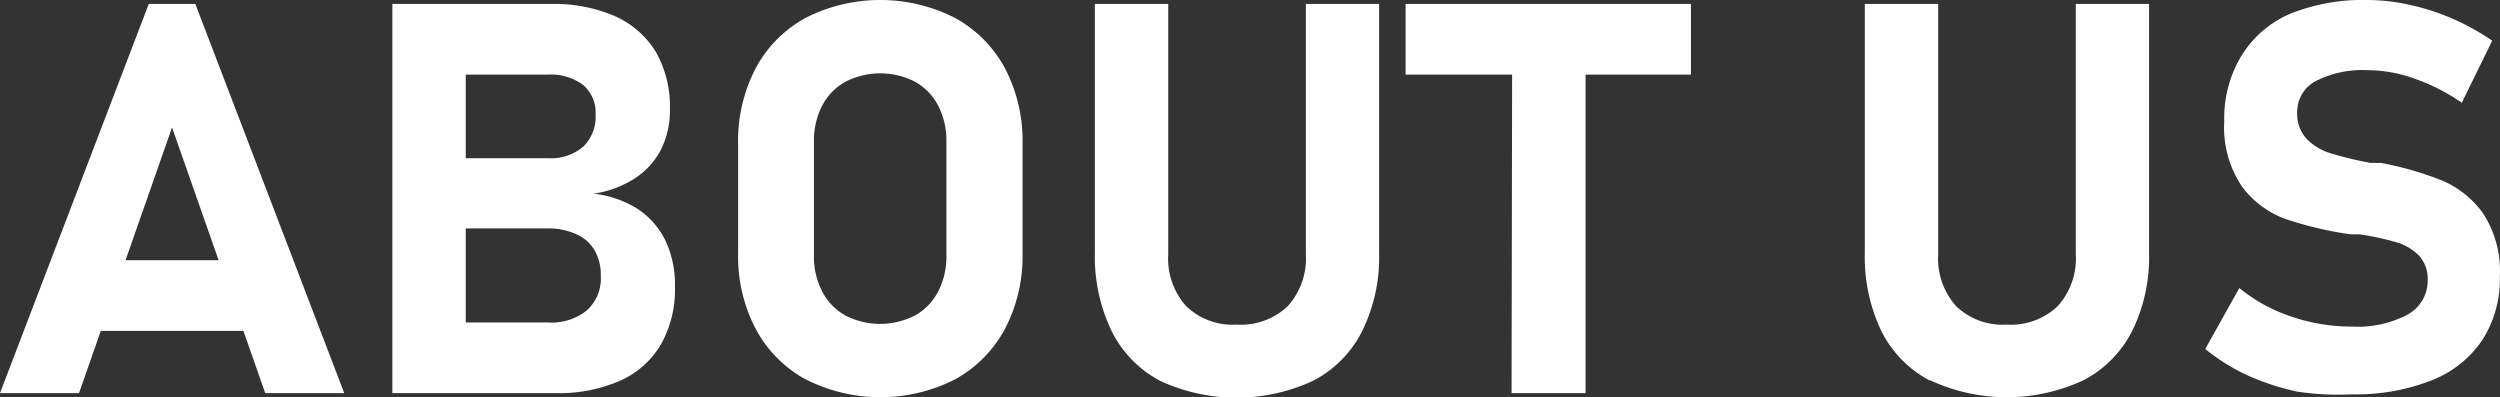
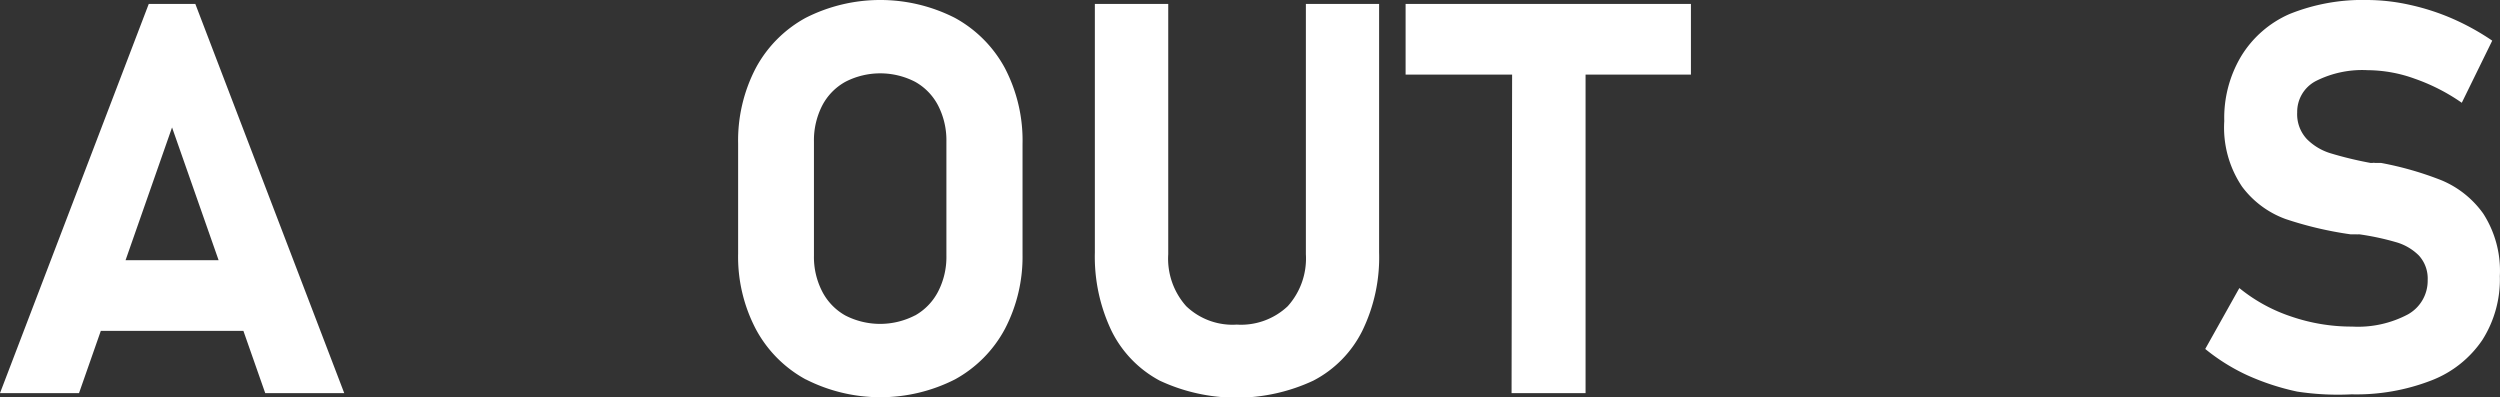
<svg xmlns="http://www.w3.org/2000/svg" viewBox="0 0 164.2 26.09">
  <rect x="0" y="0" width="164.2" height="26.09" fill="#333333" stroke="none" />
  <defs>
    <style>.cls-1{fill:#fff;}</style>
  </defs>
  <title>top-20</title>
  <g id="Layer_2" data-name="Layer 2">
    <g id="テキスト">
      <path class="cls-1" d="M9.77.26h3.06l9.78,25.56H17.42L11.3,8.37,5.19,25.82H0ZM4.69,17.09H18.14v4.64H4.69Z" />
-       <path class="cls-1" d="M25.77.26h4.82V25.82H25.77Zm2.11,20.92H36a3.68,3.68,0,0,0,2.55-.8,2.81,2.81,0,0,0,.91-2.24v-.05a3.15,3.15,0,0,0-.41-1.65,2.58,2.58,0,0,0-1.18-1.05A4.46,4.46,0,0,0,36,15H27.88V10.39H36a3.27,3.27,0,0,0,2.31-.76,2.75,2.75,0,0,0,.81-2.12,2.39,2.39,0,0,0-.81-1.92A3.5,3.5,0,0,0,36,4.9H27.88V.26h8.31a10,10,0,0,1,4.24.82A6,6,0,0,1,43.1,3.45,7.28,7.28,0,0,1,44,7.19a5.71,5.71,0,0,1-.59,2.64,5,5,0,0,1-1.72,1.89,6.91,6.91,0,0,1-2.7,1,6.86,6.86,0,0,1,2.89,1,5.27,5.27,0,0,1,1.83,2.09,6.76,6.76,0,0,1,.62,3v.05a7.3,7.3,0,0,1-.92,3.76A5.85,5.85,0,0,1,40.74,25a10,10,0,0,1-4.25.82H27.88Z" />
      <path class="cls-1" d="M52.92,24.92a8.11,8.11,0,0,1-3.28-3.31,10.23,10.23,0,0,1-1.16-4.95V9.42a10.28,10.28,0,0,1,1.16-4.95,8.14,8.14,0,0,1,3.28-3.3,10.82,10.82,0,0,1,9.79,0A8.2,8.2,0,0,1,66,4.47a10.28,10.28,0,0,1,1.16,5v7.24A10.23,10.23,0,0,1,66,21.61a8.17,8.17,0,0,1-3.28,3.31,10.82,10.82,0,0,1-9.79,0Zm7.18-4.2a3.8,3.8,0,0,0,1.52-1.58,4.94,4.94,0,0,0,.54-2.35V9.3a5,5,0,0,0-.54-2.36A3.77,3.77,0,0,0,60.1,5.37a5,5,0,0,0-4.57,0A3.77,3.77,0,0,0,54,6.94a5,5,0,0,0-.54,2.36v7.49A4.94,4.94,0,0,0,54,19.14a3.8,3.8,0,0,0,1.52,1.58,5,5,0,0,0,4.57,0Z" />
      <path class="cls-1" d="M76.17,25A7.42,7.42,0,0,1,73,21.72a11.3,11.3,0,0,1-1.09-5.14V.26h4.82V16.7a4.68,4.68,0,0,0,1.18,3.41,4.4,4.4,0,0,0,3.32,1.21,4.47,4.47,0,0,0,3.35-1.21,4.69,4.69,0,0,0,1.19-3.41V.26h4.81V16.58a11,11,0,0,1-1.1,5.14A7.39,7.39,0,0,1,86.26,25a11.92,11.92,0,0,1-10.09,0Z" />
      <path class="cls-1" d="M92.32.26h18.74V4.9H92.32Zm7,2.1h4.82V25.82H99.28Z" />
-       <path class="cls-1" d="M126.76,25a7.42,7.42,0,0,1-3.19-3.25,11.3,11.3,0,0,1-1.09-5.14V.26h4.82V16.7a4.68,4.68,0,0,0,1.18,3.41,4.4,4.4,0,0,0,3.32,1.21,4.47,4.47,0,0,0,3.35-1.21,4.69,4.69,0,0,0,1.19-3.41V.26h4.81V16.58a11,11,0,0,1-1.1,5.14,7.44,7.44,0,0,1-3.2,3.25,11.92,11.92,0,0,1-10.09,0Z" />
      <path class="cls-1" d="M150.88,25.72a16.06,16.06,0,0,1-3.29-1.08,12.92,12.92,0,0,1-2.75-1.72l2.24-4a10.73,10.73,0,0,0,3.41,1.87,12.2,12.2,0,0,0,4,.66,7,7,0,0,0,3.66-.8,2.53,2.53,0,0,0,1.3-2.26v0a2.24,2.24,0,0,0-.58-1.61,3.46,3.46,0,0,0-1.52-.88,17.25,17.25,0,0,0-2.39-.51l-.09,0a.2.2,0,0,1-.1,0l-.39,0a24,24,0,0,1-4.25-1,6.21,6.21,0,0,1-2.87-2.13,6.93,6.93,0,0,1-1.17-4.31v0a7.89,7.89,0,0,1,1.1-4.24A7,7,0,0,1,150.38.92a12.81,12.81,0,0,1,5.1-.92,13,13,0,0,1,2.8.32,15.1,15.1,0,0,1,2.81.91,16.07,16.07,0,0,1,2.6,1.44l-2,4.08a12.72,12.72,0,0,0-3.09-1.58,9.19,9.19,0,0,0-3.08-.56,6.76,6.76,0,0,0-3.43.72,2.28,2.28,0,0,0-1.21,2.05v0a2.39,2.39,0,0,0,.63,1.75,3.71,3.71,0,0,0,1.57.94,24.11,24.11,0,0,0,2.61.63l.14,0a.4.4,0,0,1,.15,0l.2,0,.2,0a21.57,21.57,0,0,1,4,1.15,6.39,6.39,0,0,1,2.72,2.18,6.94,6.94,0,0,1,1.09,4.11v0a7.41,7.41,0,0,1-1.15,4.19,7.12,7.12,0,0,1-3.33,2.65,13.6,13.6,0,0,1-5.26.92A17.75,17.75,0,0,1,150.88,25.72Z" />
    </g>
  </g>
</svg>